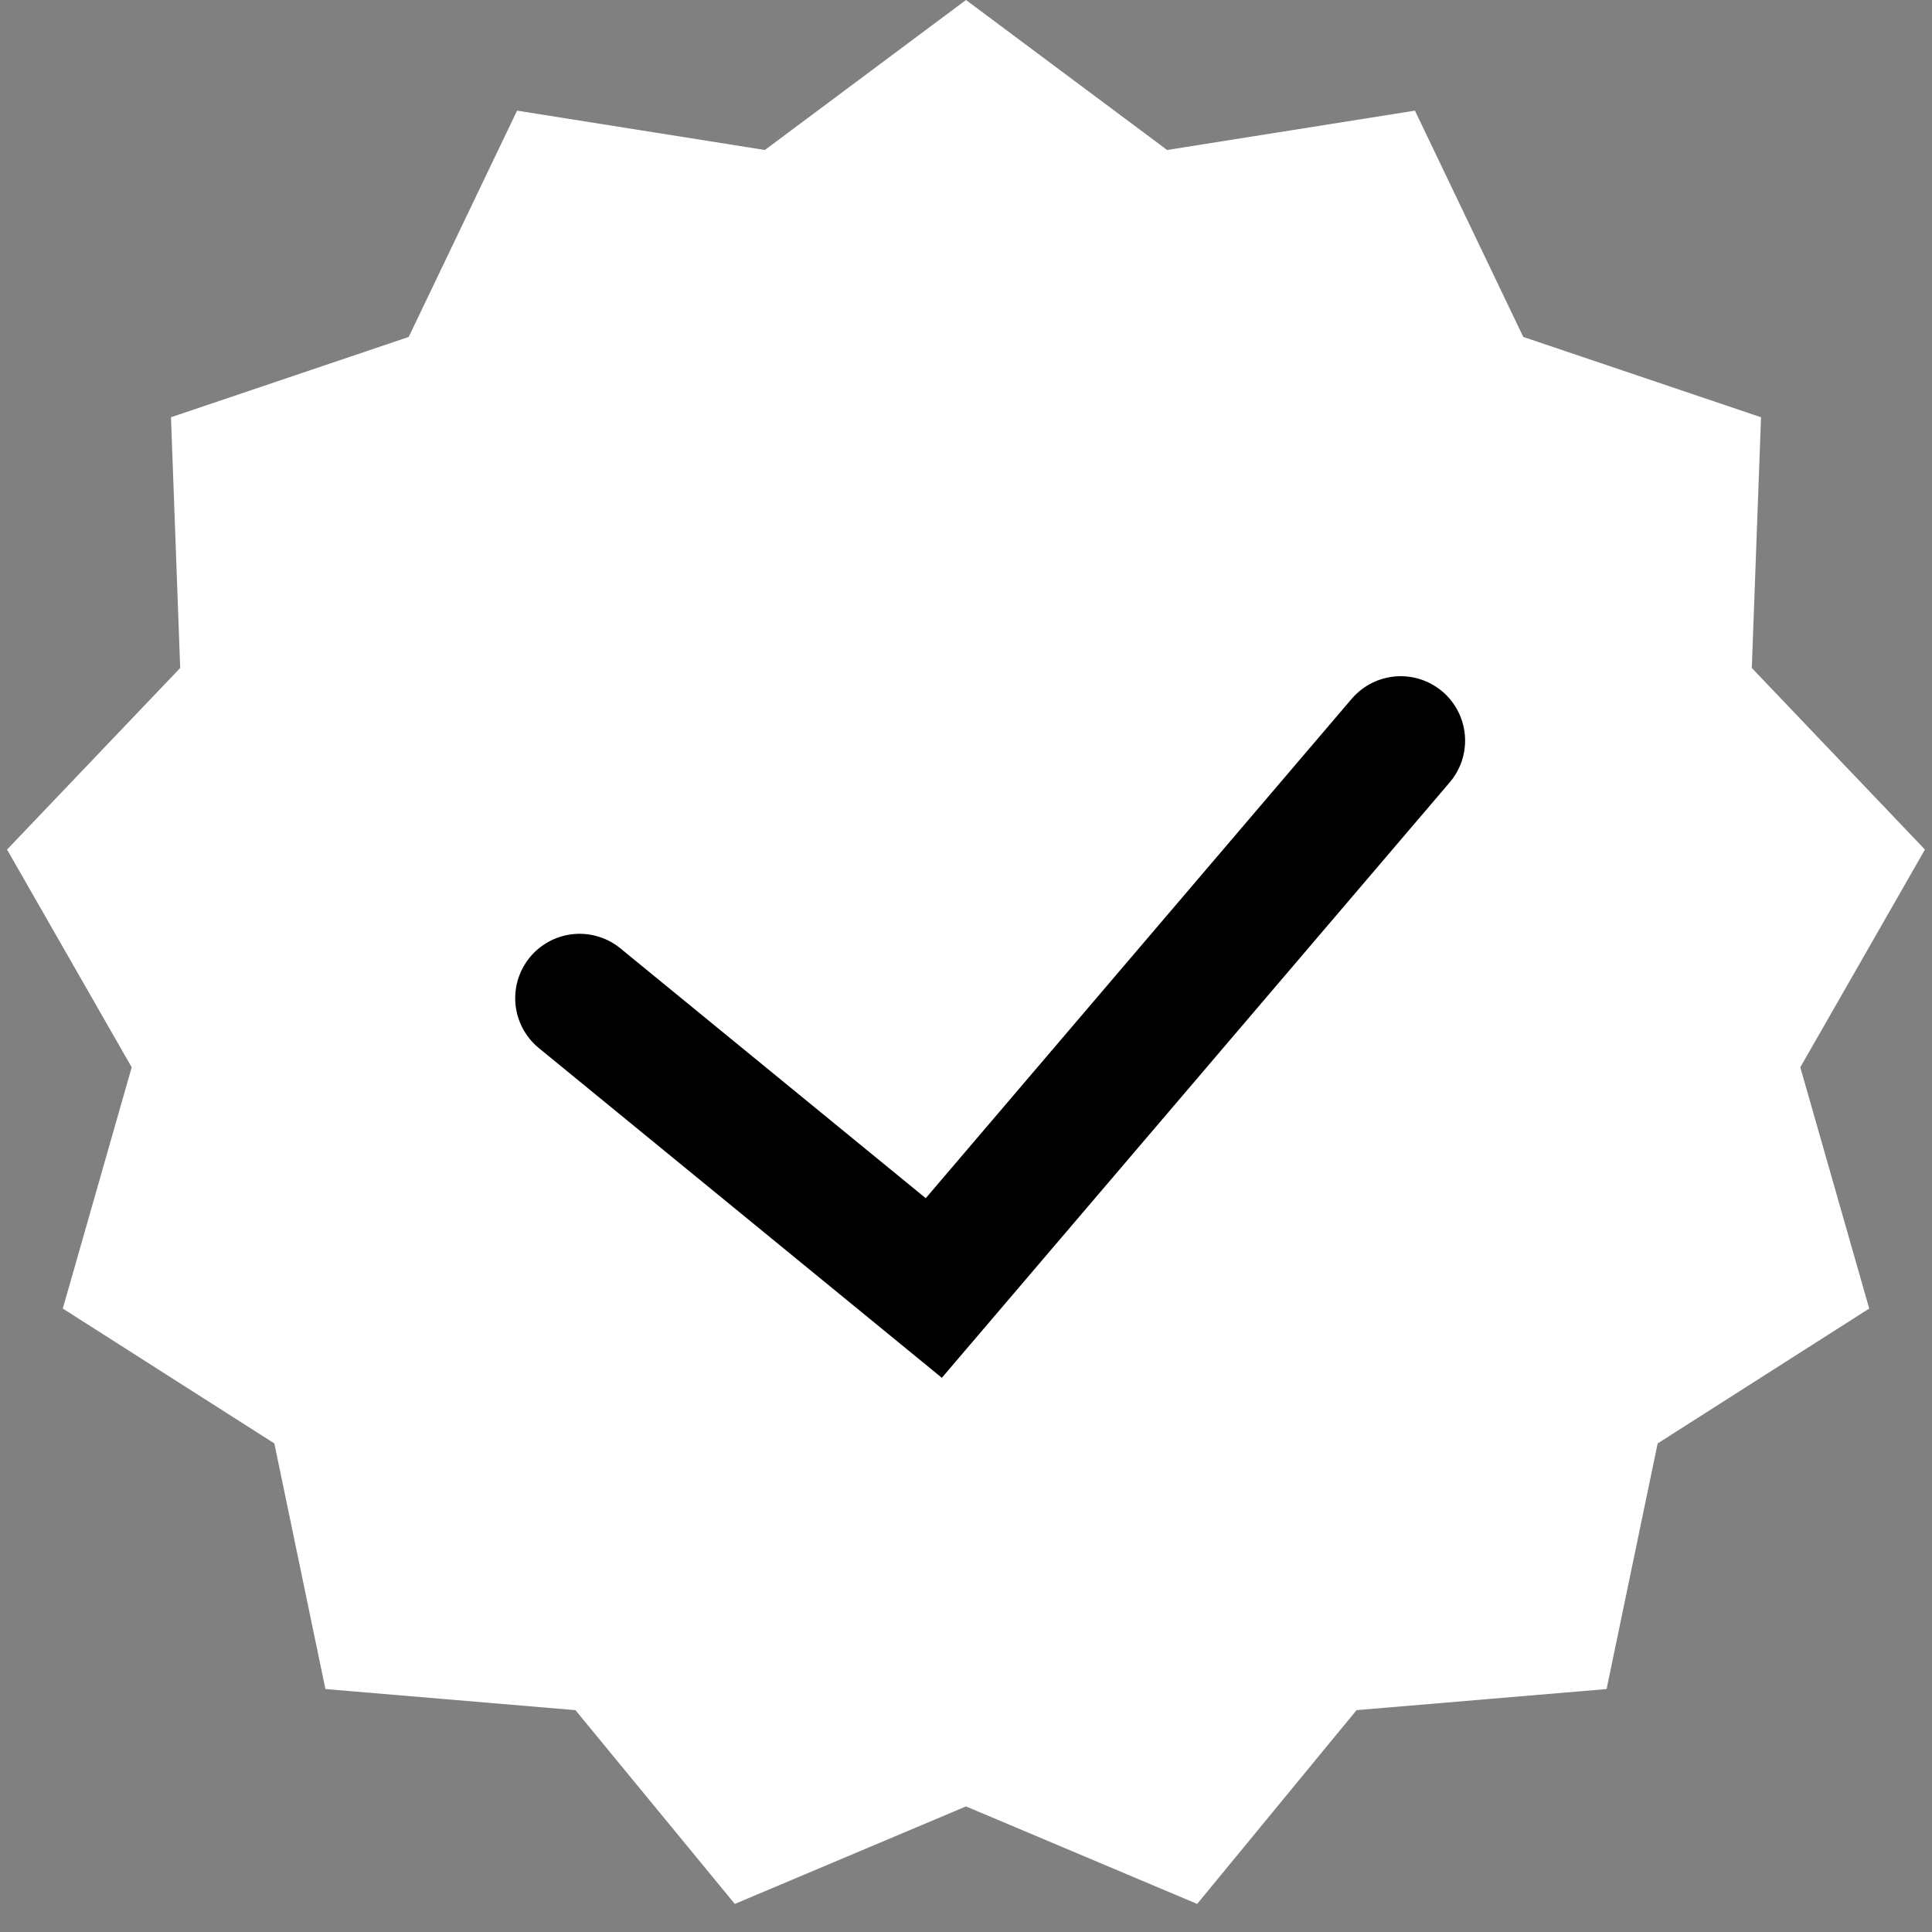
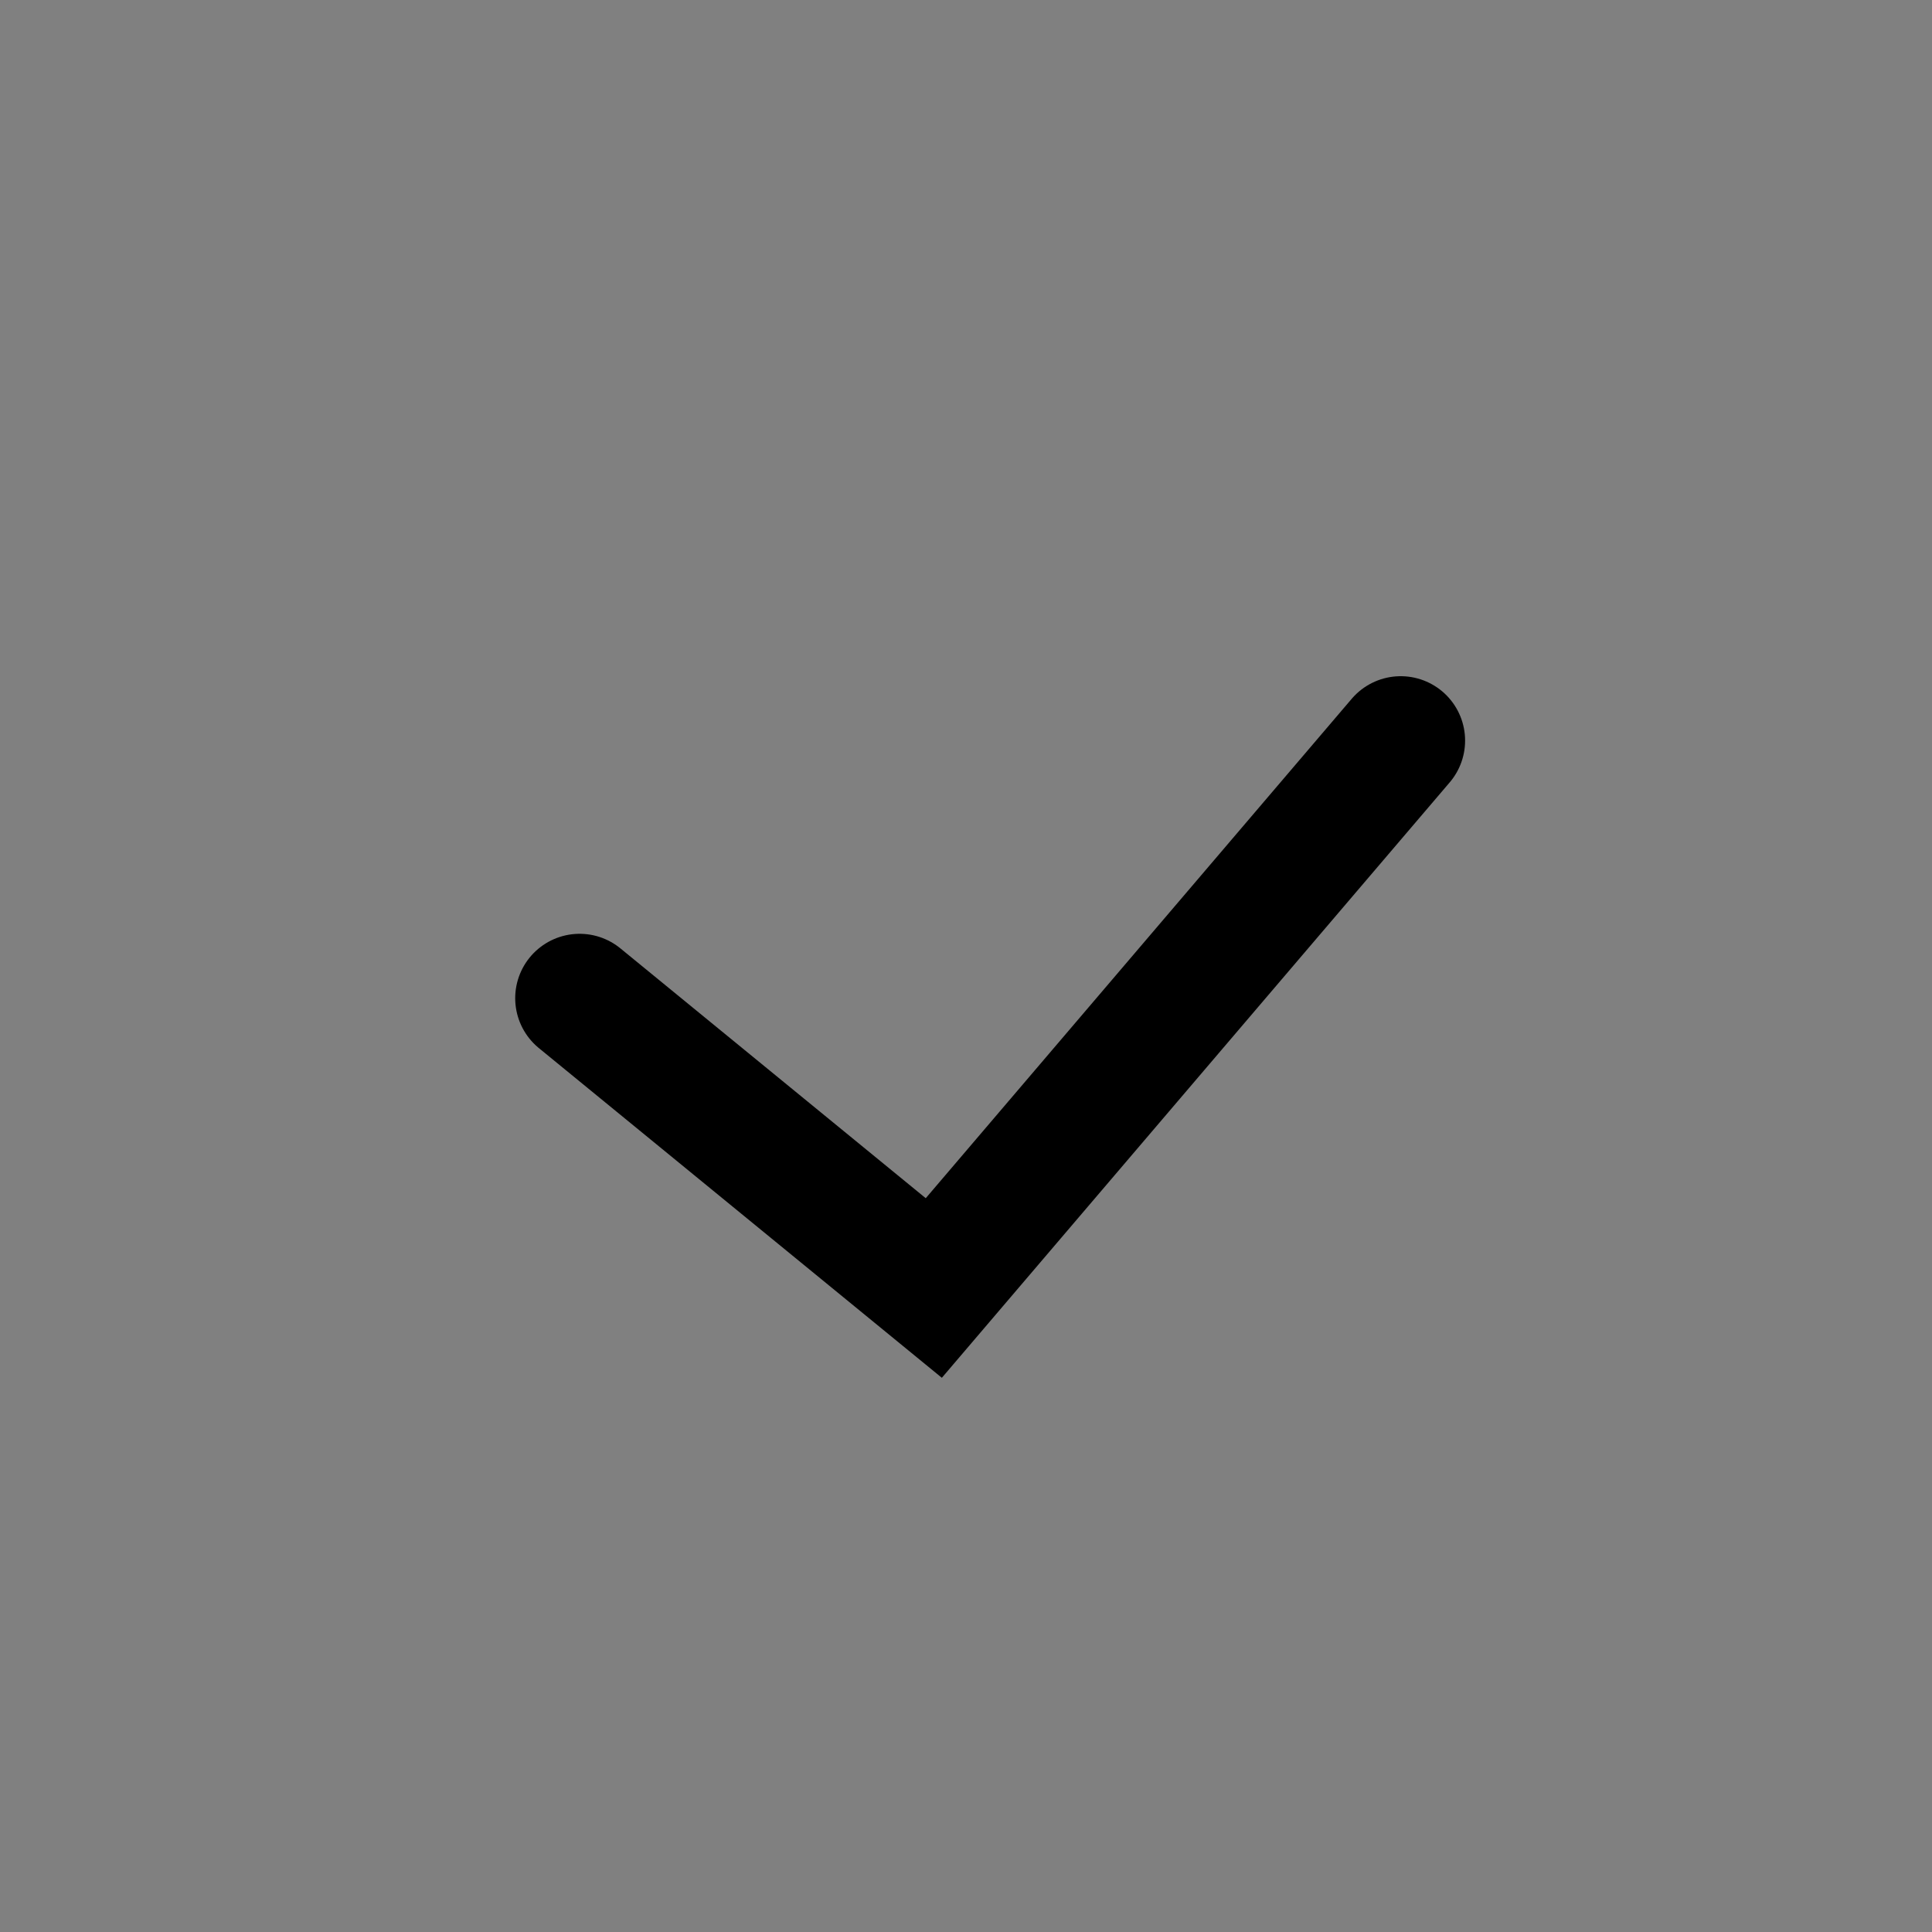
<svg xmlns="http://www.w3.org/2000/svg" width="60" height="60" viewBox="0 0 60 60" fill="none">
  <rect x="0" y="0" width="60" height="60" fill="#808080" stroke="none" />
-   <path d="M30 0L36.246 4.658L43.942 3.436L47.307 10.464L54.69 12.958L54.404 20.745L59.781 26.384L55.91 33.146L58.05 40.638L51.48 44.827L49.894 52.455L42.129 53.11L37.179 59.128L30 56.1L22.82 59.128L17.871 53.11L10.106 52.455L8.52 44.827L1.95 40.638L4.09 33.146L0.219 26.384L5.596 20.745L5.31 12.958L12.693 10.464L16.058 3.436L23.754 4.658L30 0Z" fill="white" />
  <path d="M18 31L29 40L43.5 23" stroke="black" stroke-width="4" stroke-linecap="round" />
</svg>